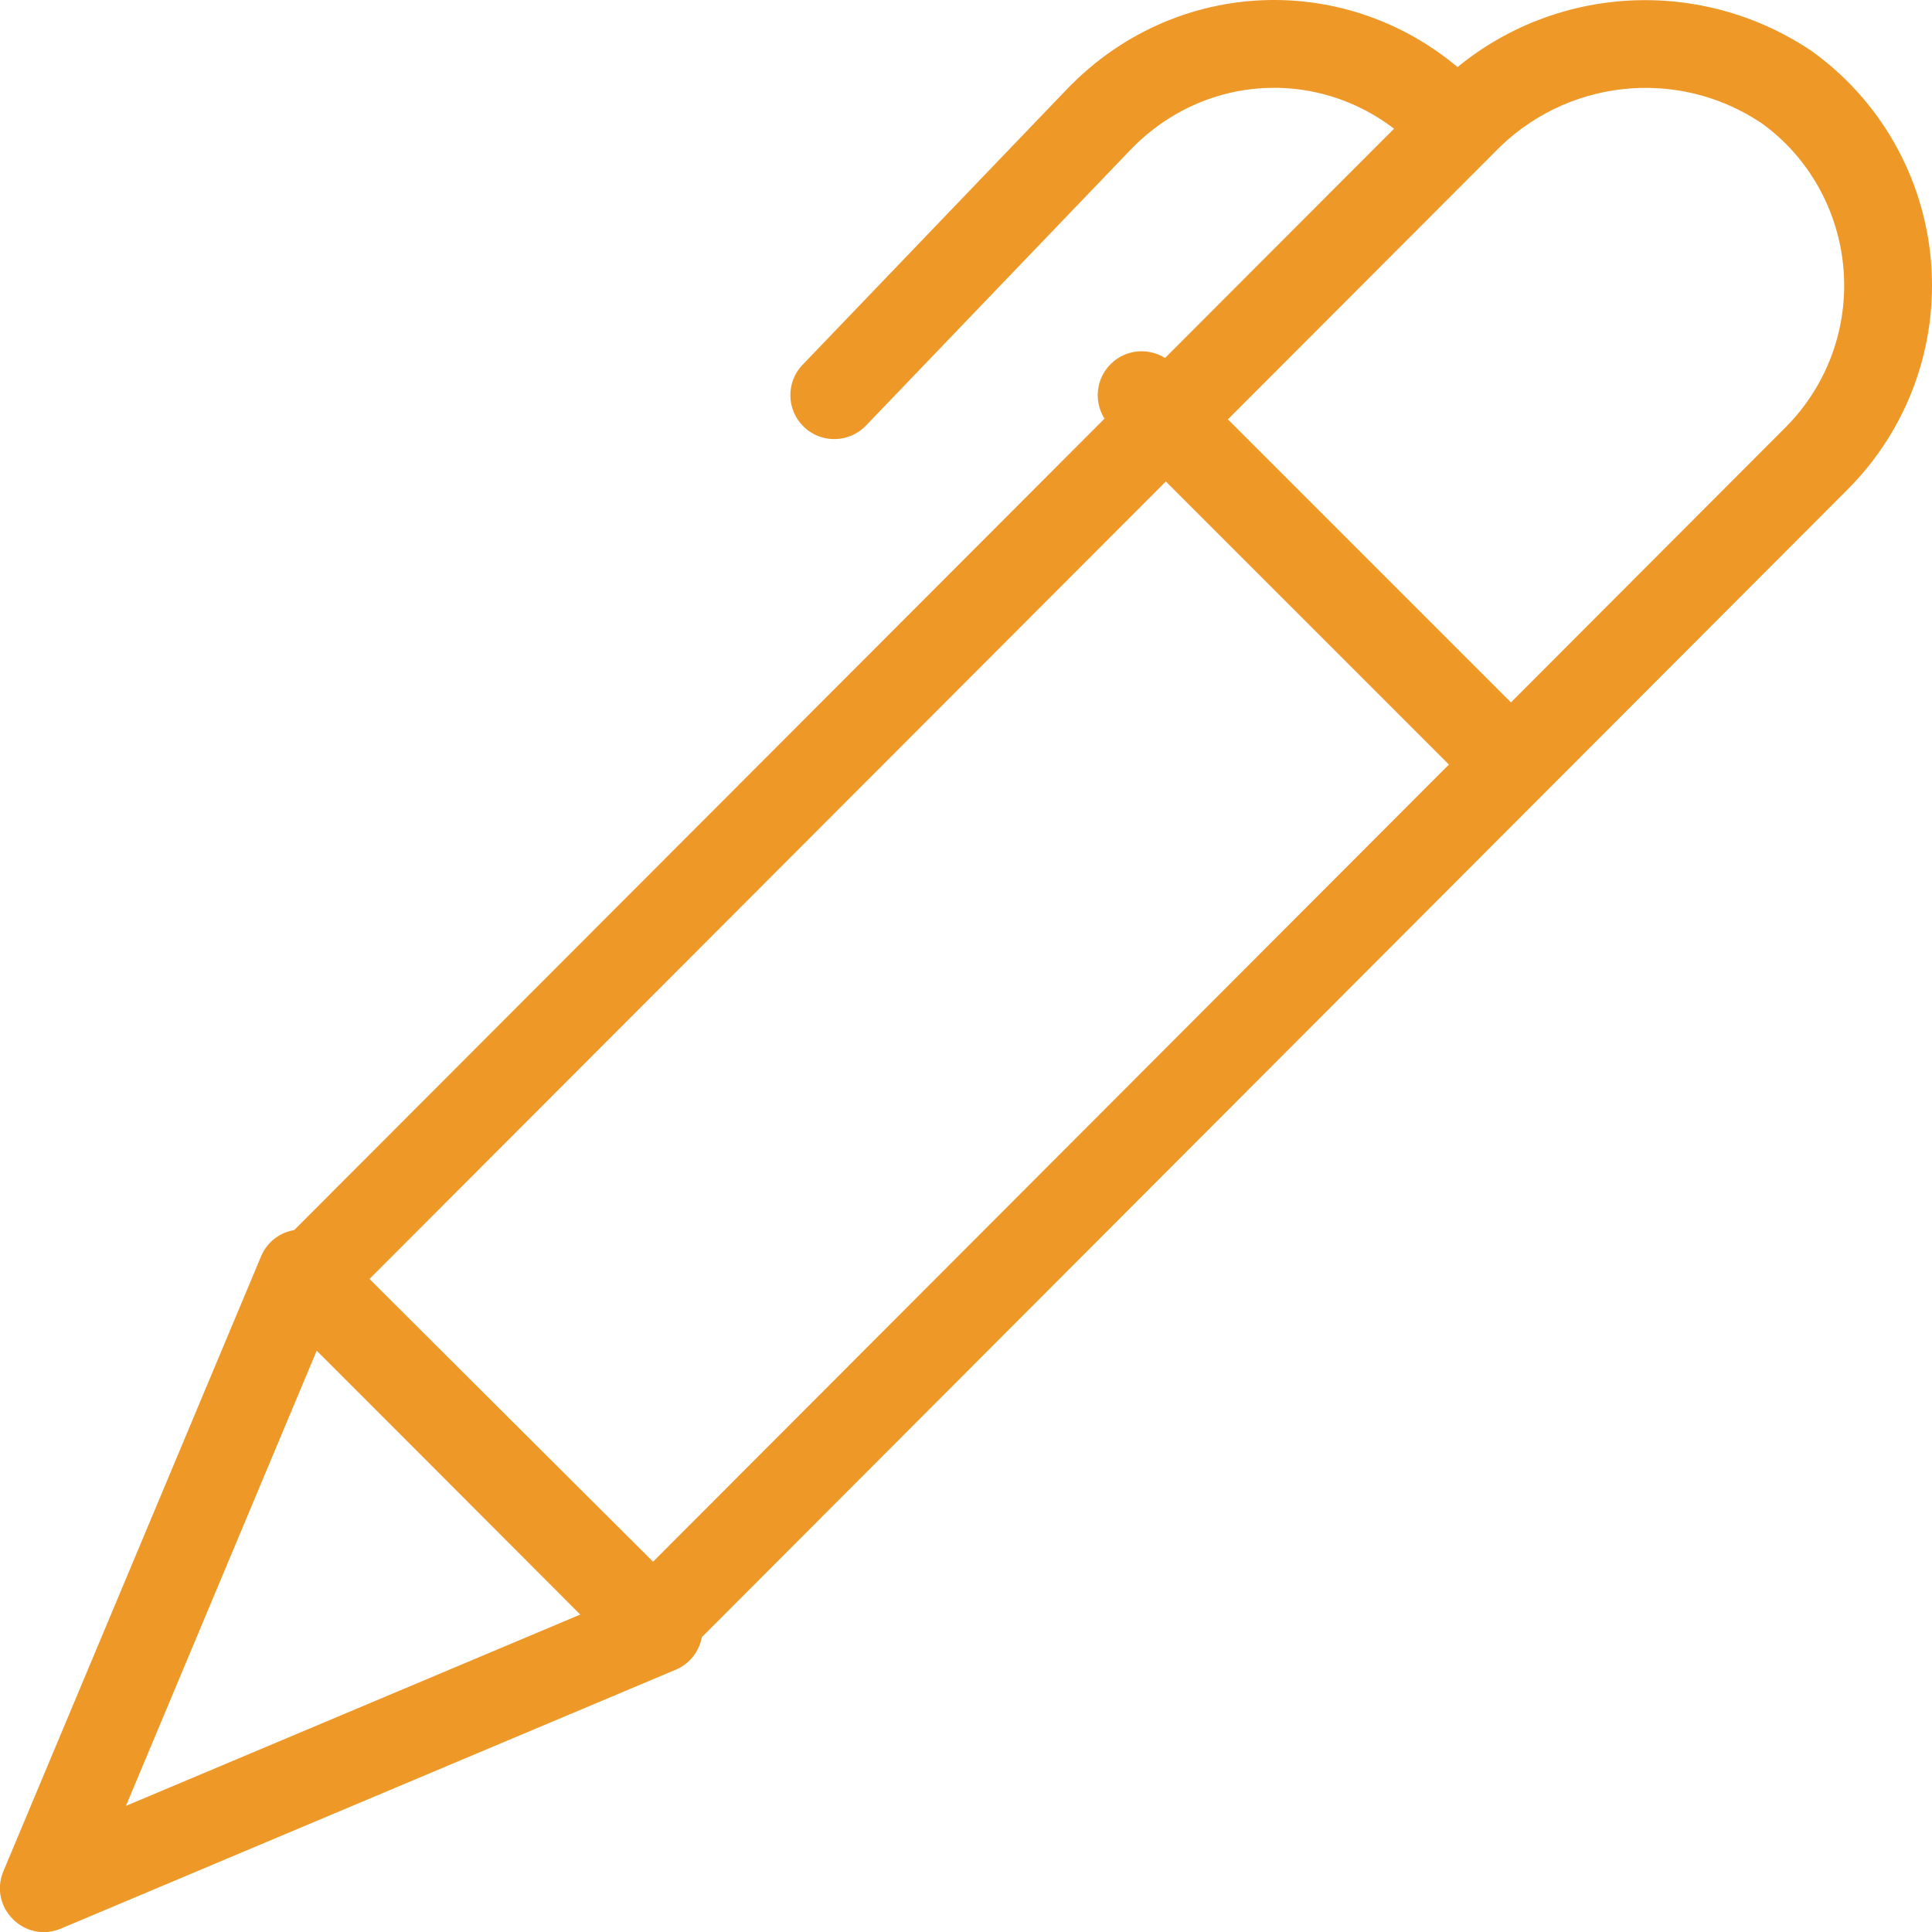
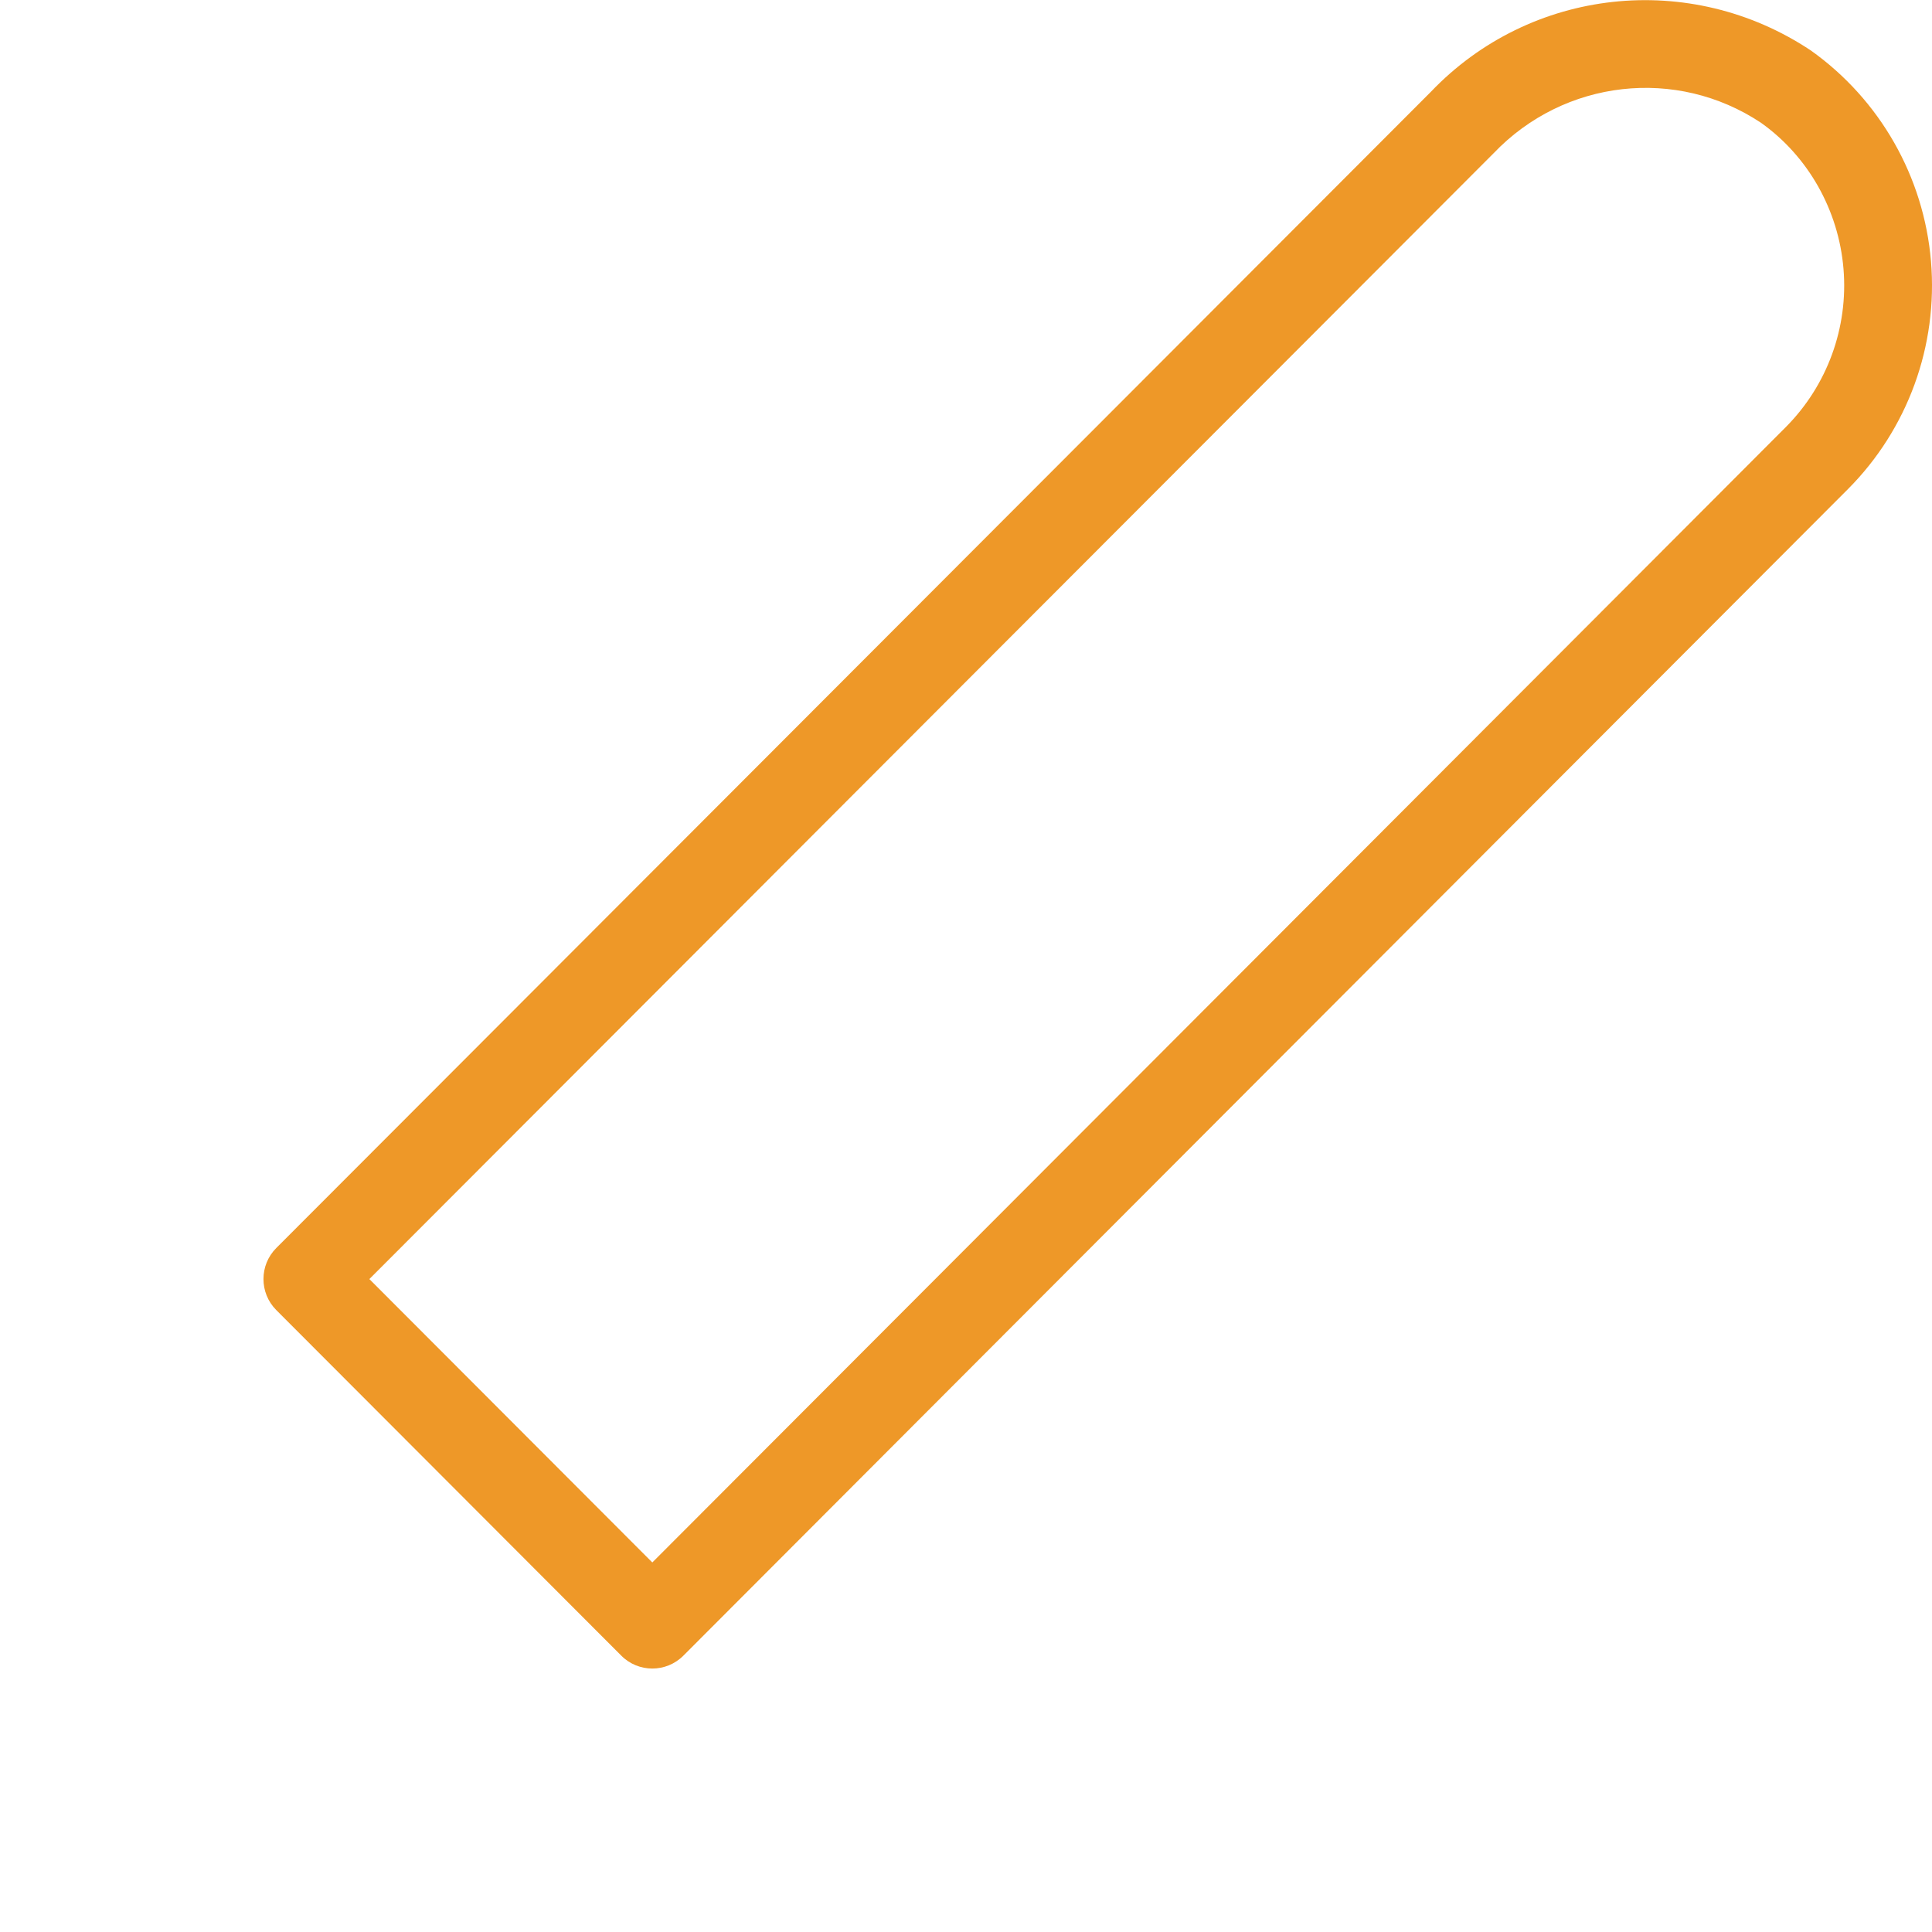
<svg xmlns="http://www.w3.org/2000/svg" width="44px" height="44px" viewBox="0 0 44 44" version="1.1">
  <title>content-pen-3</title>
  <g id="Page-1" stroke="none" stroke-width="1" fill="none" fill-rule="evenodd">
    <g id="content-pen-3" transform="translate(1, 1)" fill="#EE9828" fill-rule="nonzero">
      <path d="M31.585,1.093 C33.849,-1.28 37.487,-1.685 40.243,0.151 C41.815,1.27 42.815,3.026 42.977,4.951 C43.139,6.875 42.447,8.774 41.084,10.141 L14.564,36.706 C14.173,37.098 13.539,37.098 13.149,36.706 L5.292,28.836 C4.903,28.446 4.903,27.813 5.292,27.423 L31.585,1.093 Z M39.108,1.798 C37.187,0.518 34.626,0.803 33.016,2.49 L7.412,28.13 L13.856,34.584 L39.668,8.729 C40.615,7.778 41.097,6.458 40.984,5.118 C40.871,3.779 40.176,2.558 39.108,1.798 Z" id="Path" />
-       <path d="M23.291,1.039 C25.887,-1.671 30.11,-1.681 32.719,1.016 C33.103,1.413 33.092,2.046 32.695,2.43 C32.298,2.814 31.665,2.803 31.281,2.406 C29.462,0.525 26.546,0.532 24.735,2.423 L18.722,8.692 C18.339,9.091 17.706,9.104 17.308,8.722 C16.909,8.339 16.896,7.706 17.278,7.308 L23.291,1.039 Z" id="Path" />
-       <path d="M24.293,7.293 C24.683,6.902 25.317,6.902 25.707,7.293 L33.707,15.293 C34.098,15.683 34.098,16.317 33.707,16.707 C33.317,17.098 32.683,17.098 32.293,16.707 L24.293,8.707 C23.902,8.317 23.902,7.683 24.293,7.293 Z" id="Path" />
-       <path d="M4.945,27.614 C5.219,26.959 6.07,26.79 6.573,27.292 L14.706,35.397 C15.209,35.899 15.043,36.751 14.388,37.027 L0.388,42.922 C-0.437,43.269 -1.268,42.44 -0.922,41.614 L4.945,27.614 Z M6.214,29.758 L1.868,40.128 L12.238,35.761 L6.214,29.758 Z" id="Path" />
    </g>
  </g>
</svg>